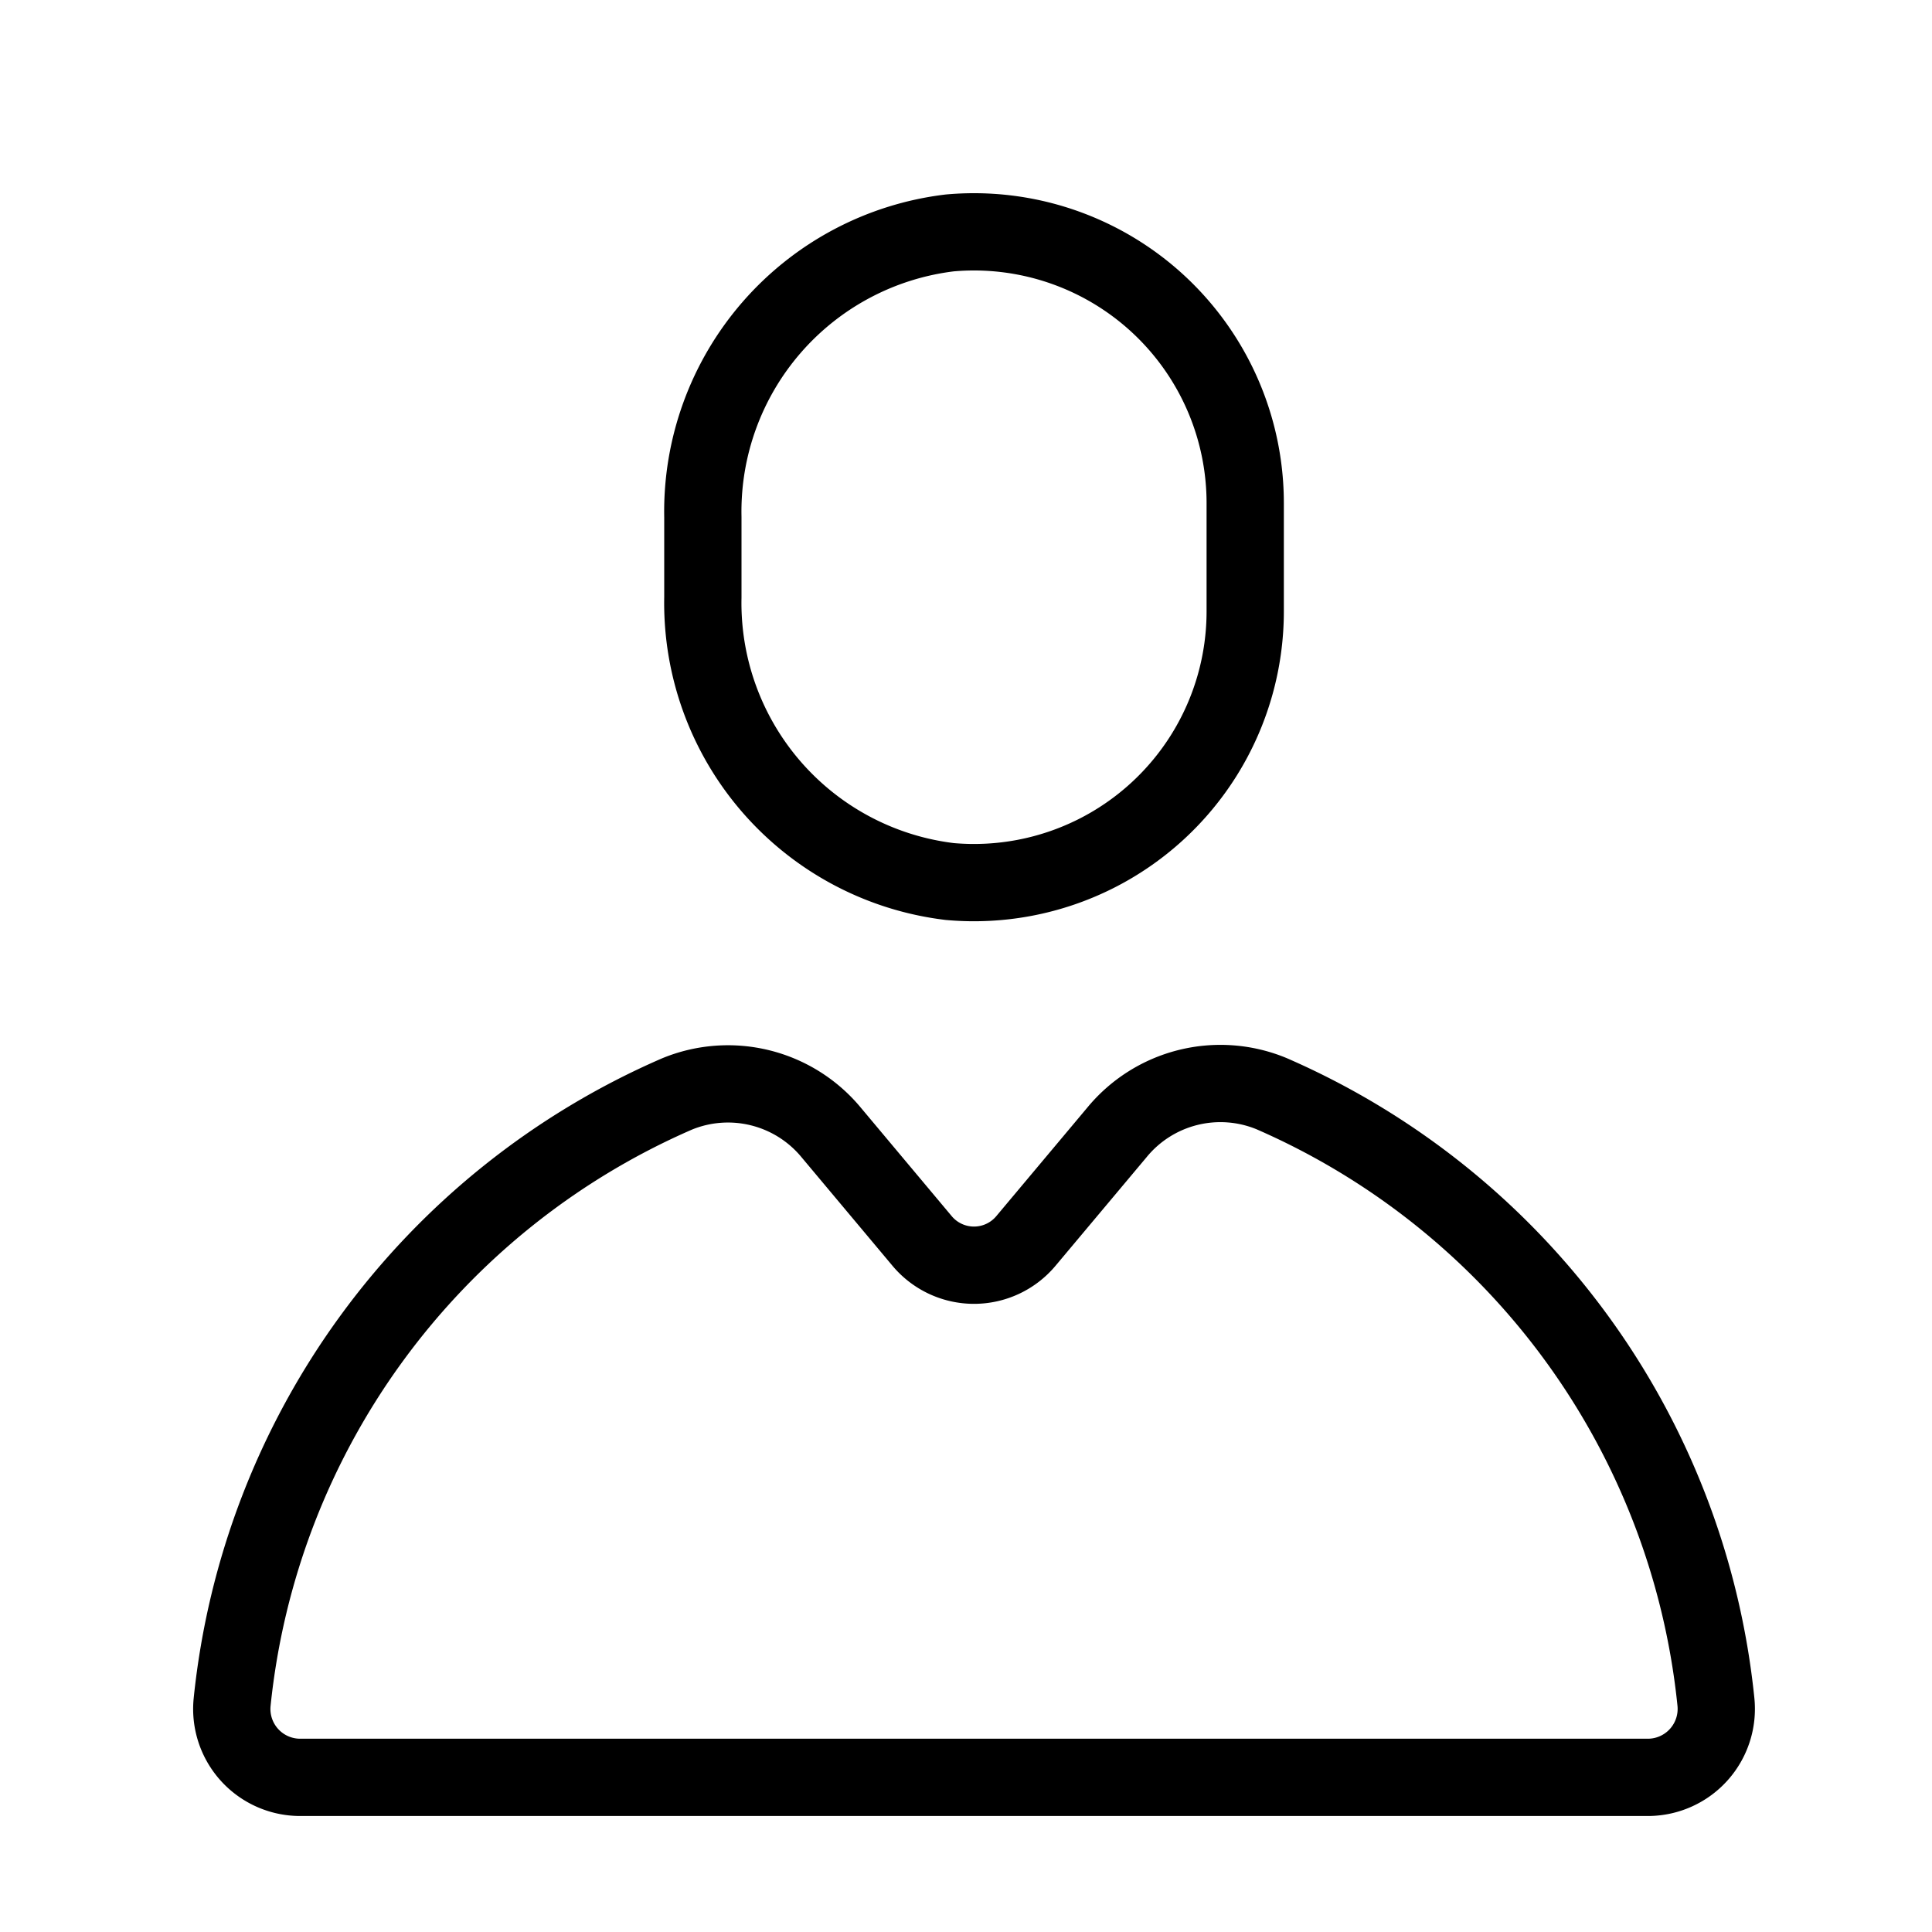
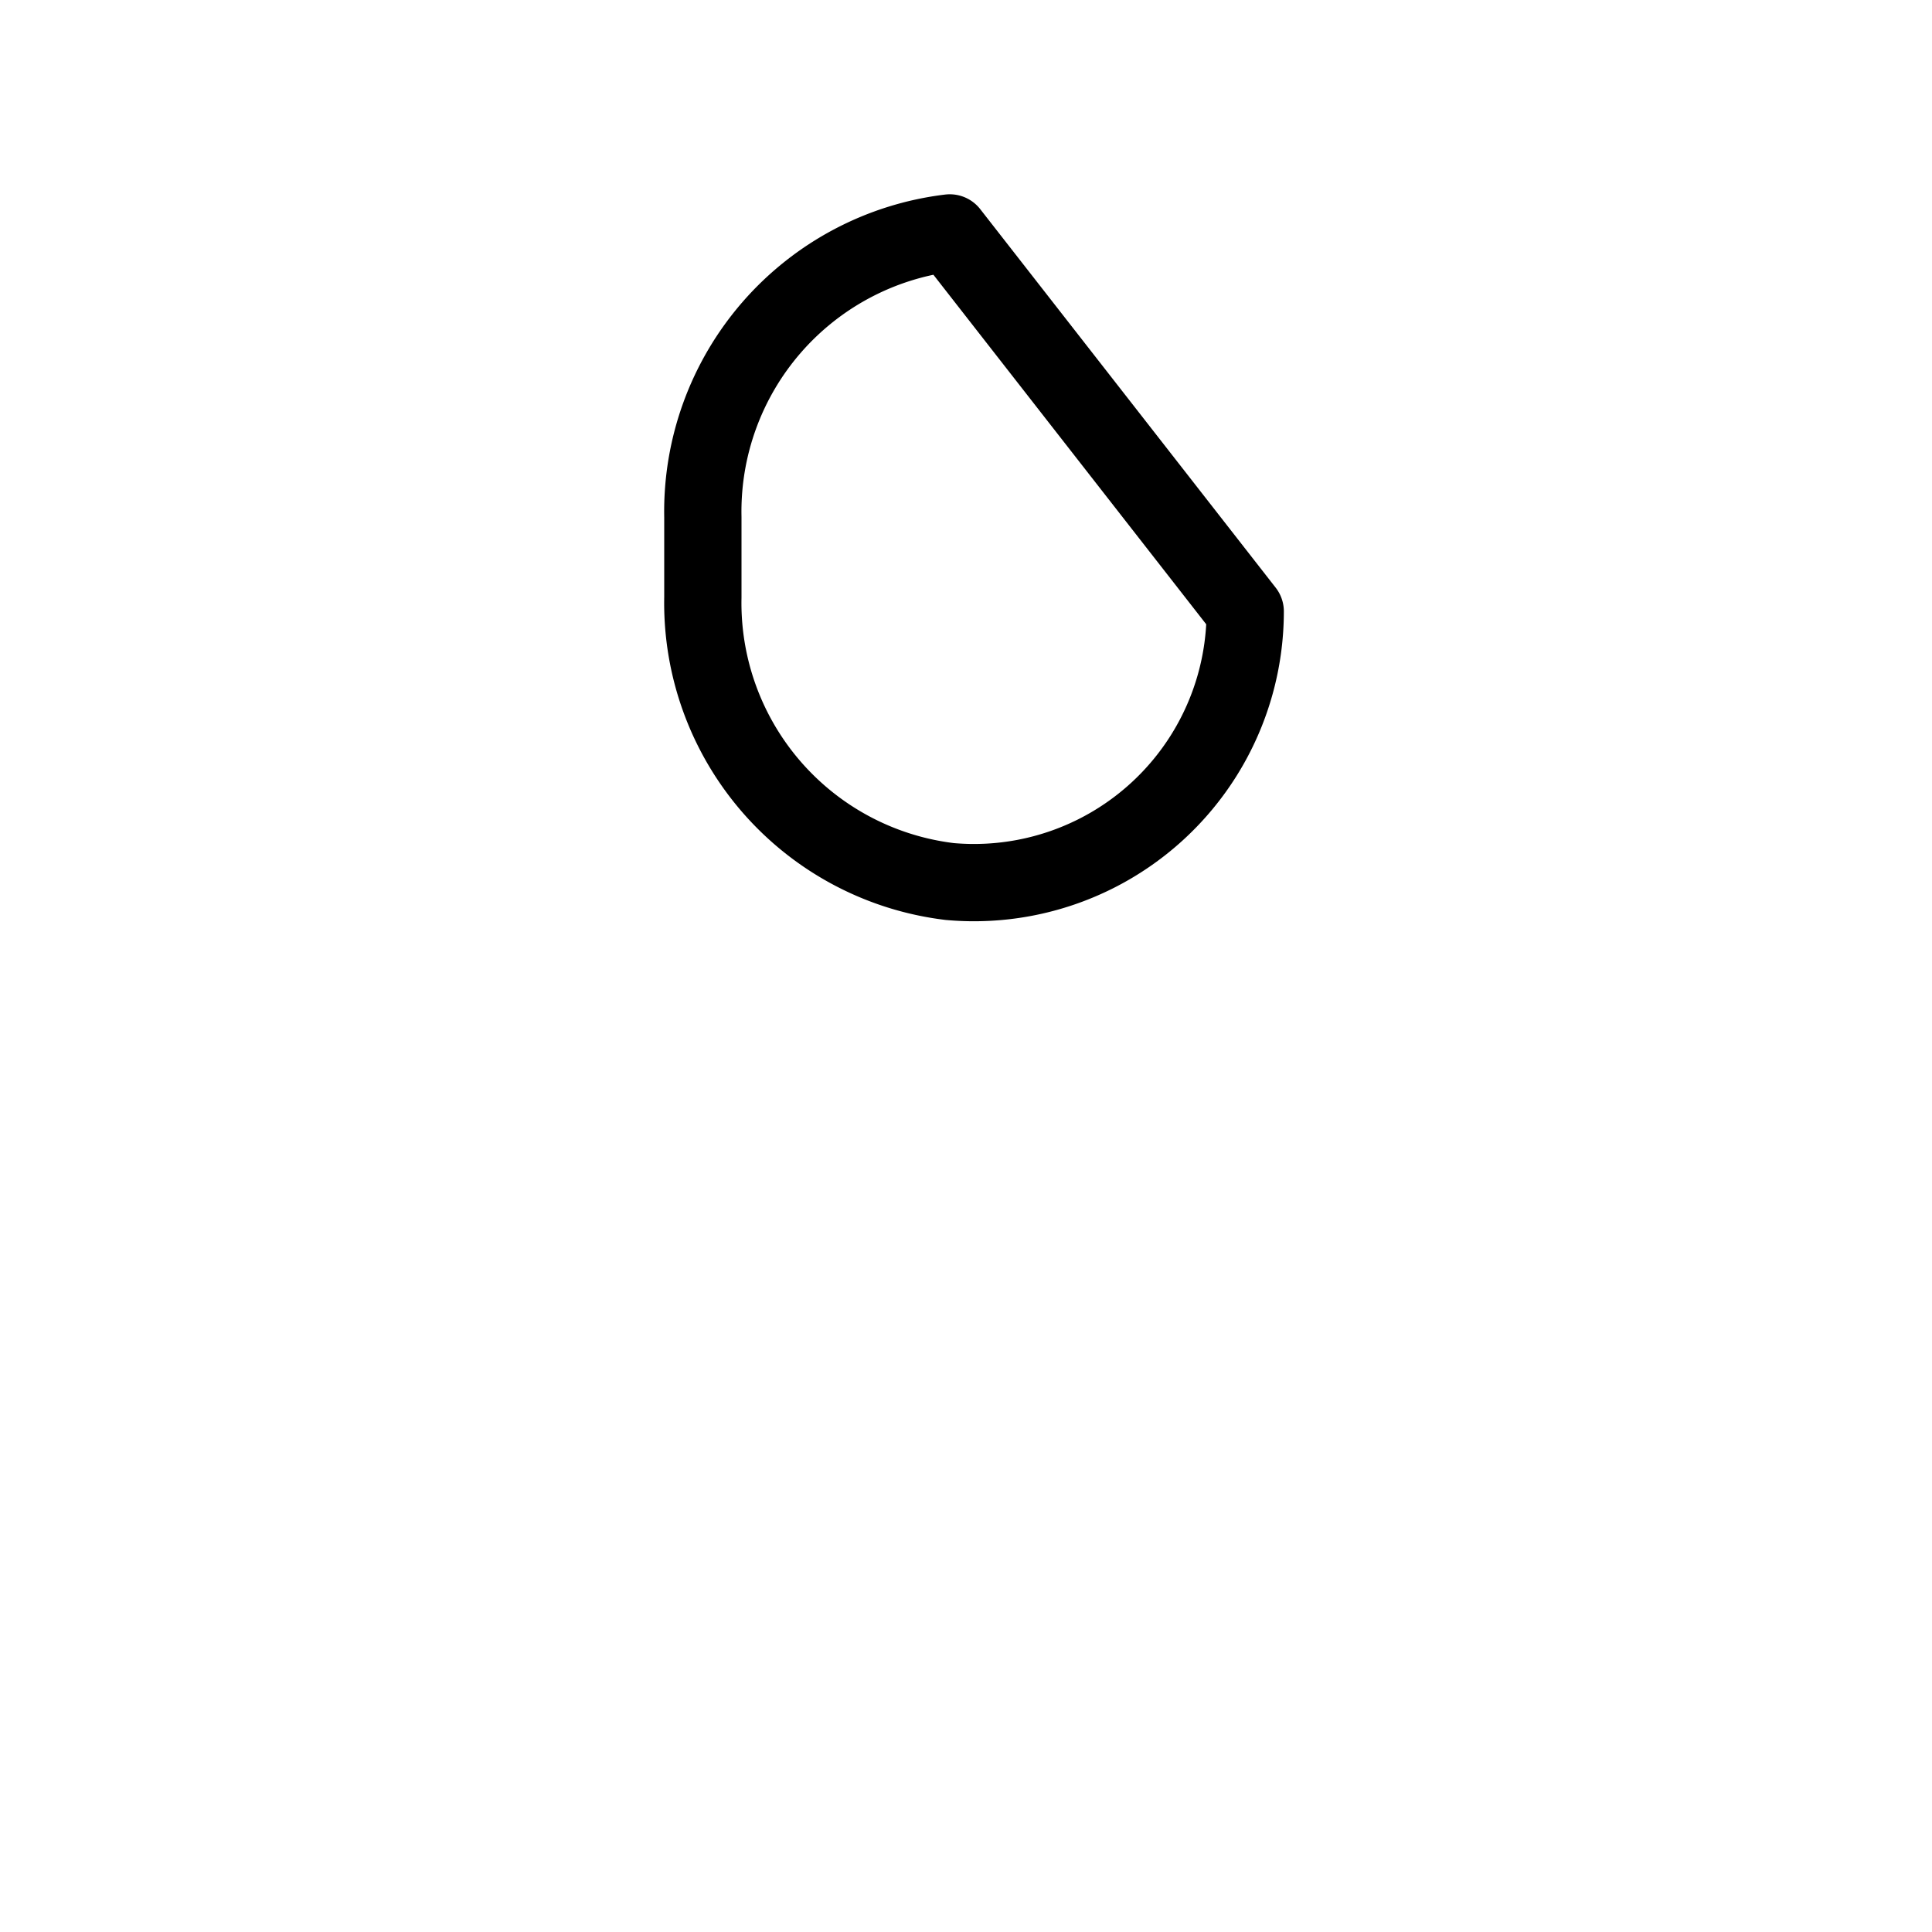
<svg xmlns="http://www.w3.org/2000/svg" width="25" height="25" viewBox="0 0 25 25">
  <defs>
    <style>.a,.b{fill:none;}.b{stroke:#000;stroke-linecap:round;stroke-linejoin:round;}</style>
  </defs>
  <g transform="translate(-332 -771)">
    <rect class="a" width="25" height="25" transform="translate(332 771)" />
    <g transform="translate(334.499 773.5)">
      <g transform="translate(0.501 0.5)">
-         <path class="b" d="M14.467,5.412a3.51,3.51,0,0,1-3.823,3.495A3.631,3.631,0,0,1,7.449,5.231V4.19A3.631,3.631,0,0,1,10.644.514a3.51,3.51,0,0,1,3.823,3.495Z" transform="translate(-1.354 -0.5)" />
-         <path class="b" d="M11.951,13.7l-1.174,1.4a.876.876,0,0,1-1.345,0L8.259,13.7a1.733,1.733,0,0,0-2-.5A9.652,9.652,0,0,0,.505,21.066a.885.885,0,0,0,.876.976H18.828a.886.886,0,0,0,.877-.976,9.653,9.653,0,0,0-5.75-7.871A1.733,1.733,0,0,0,11.951,13.7Z" transform="translate(-0.501 -2.043)" />
+         <path class="b" d="M14.467,5.412a3.51,3.51,0,0,1-3.823,3.495A3.631,3.631,0,0,1,7.449,5.231V4.19A3.631,3.631,0,0,1,10.644.514Z" transform="translate(-1.354 -0.5)" />
      </g>
    </g>
  </g>
</svg>